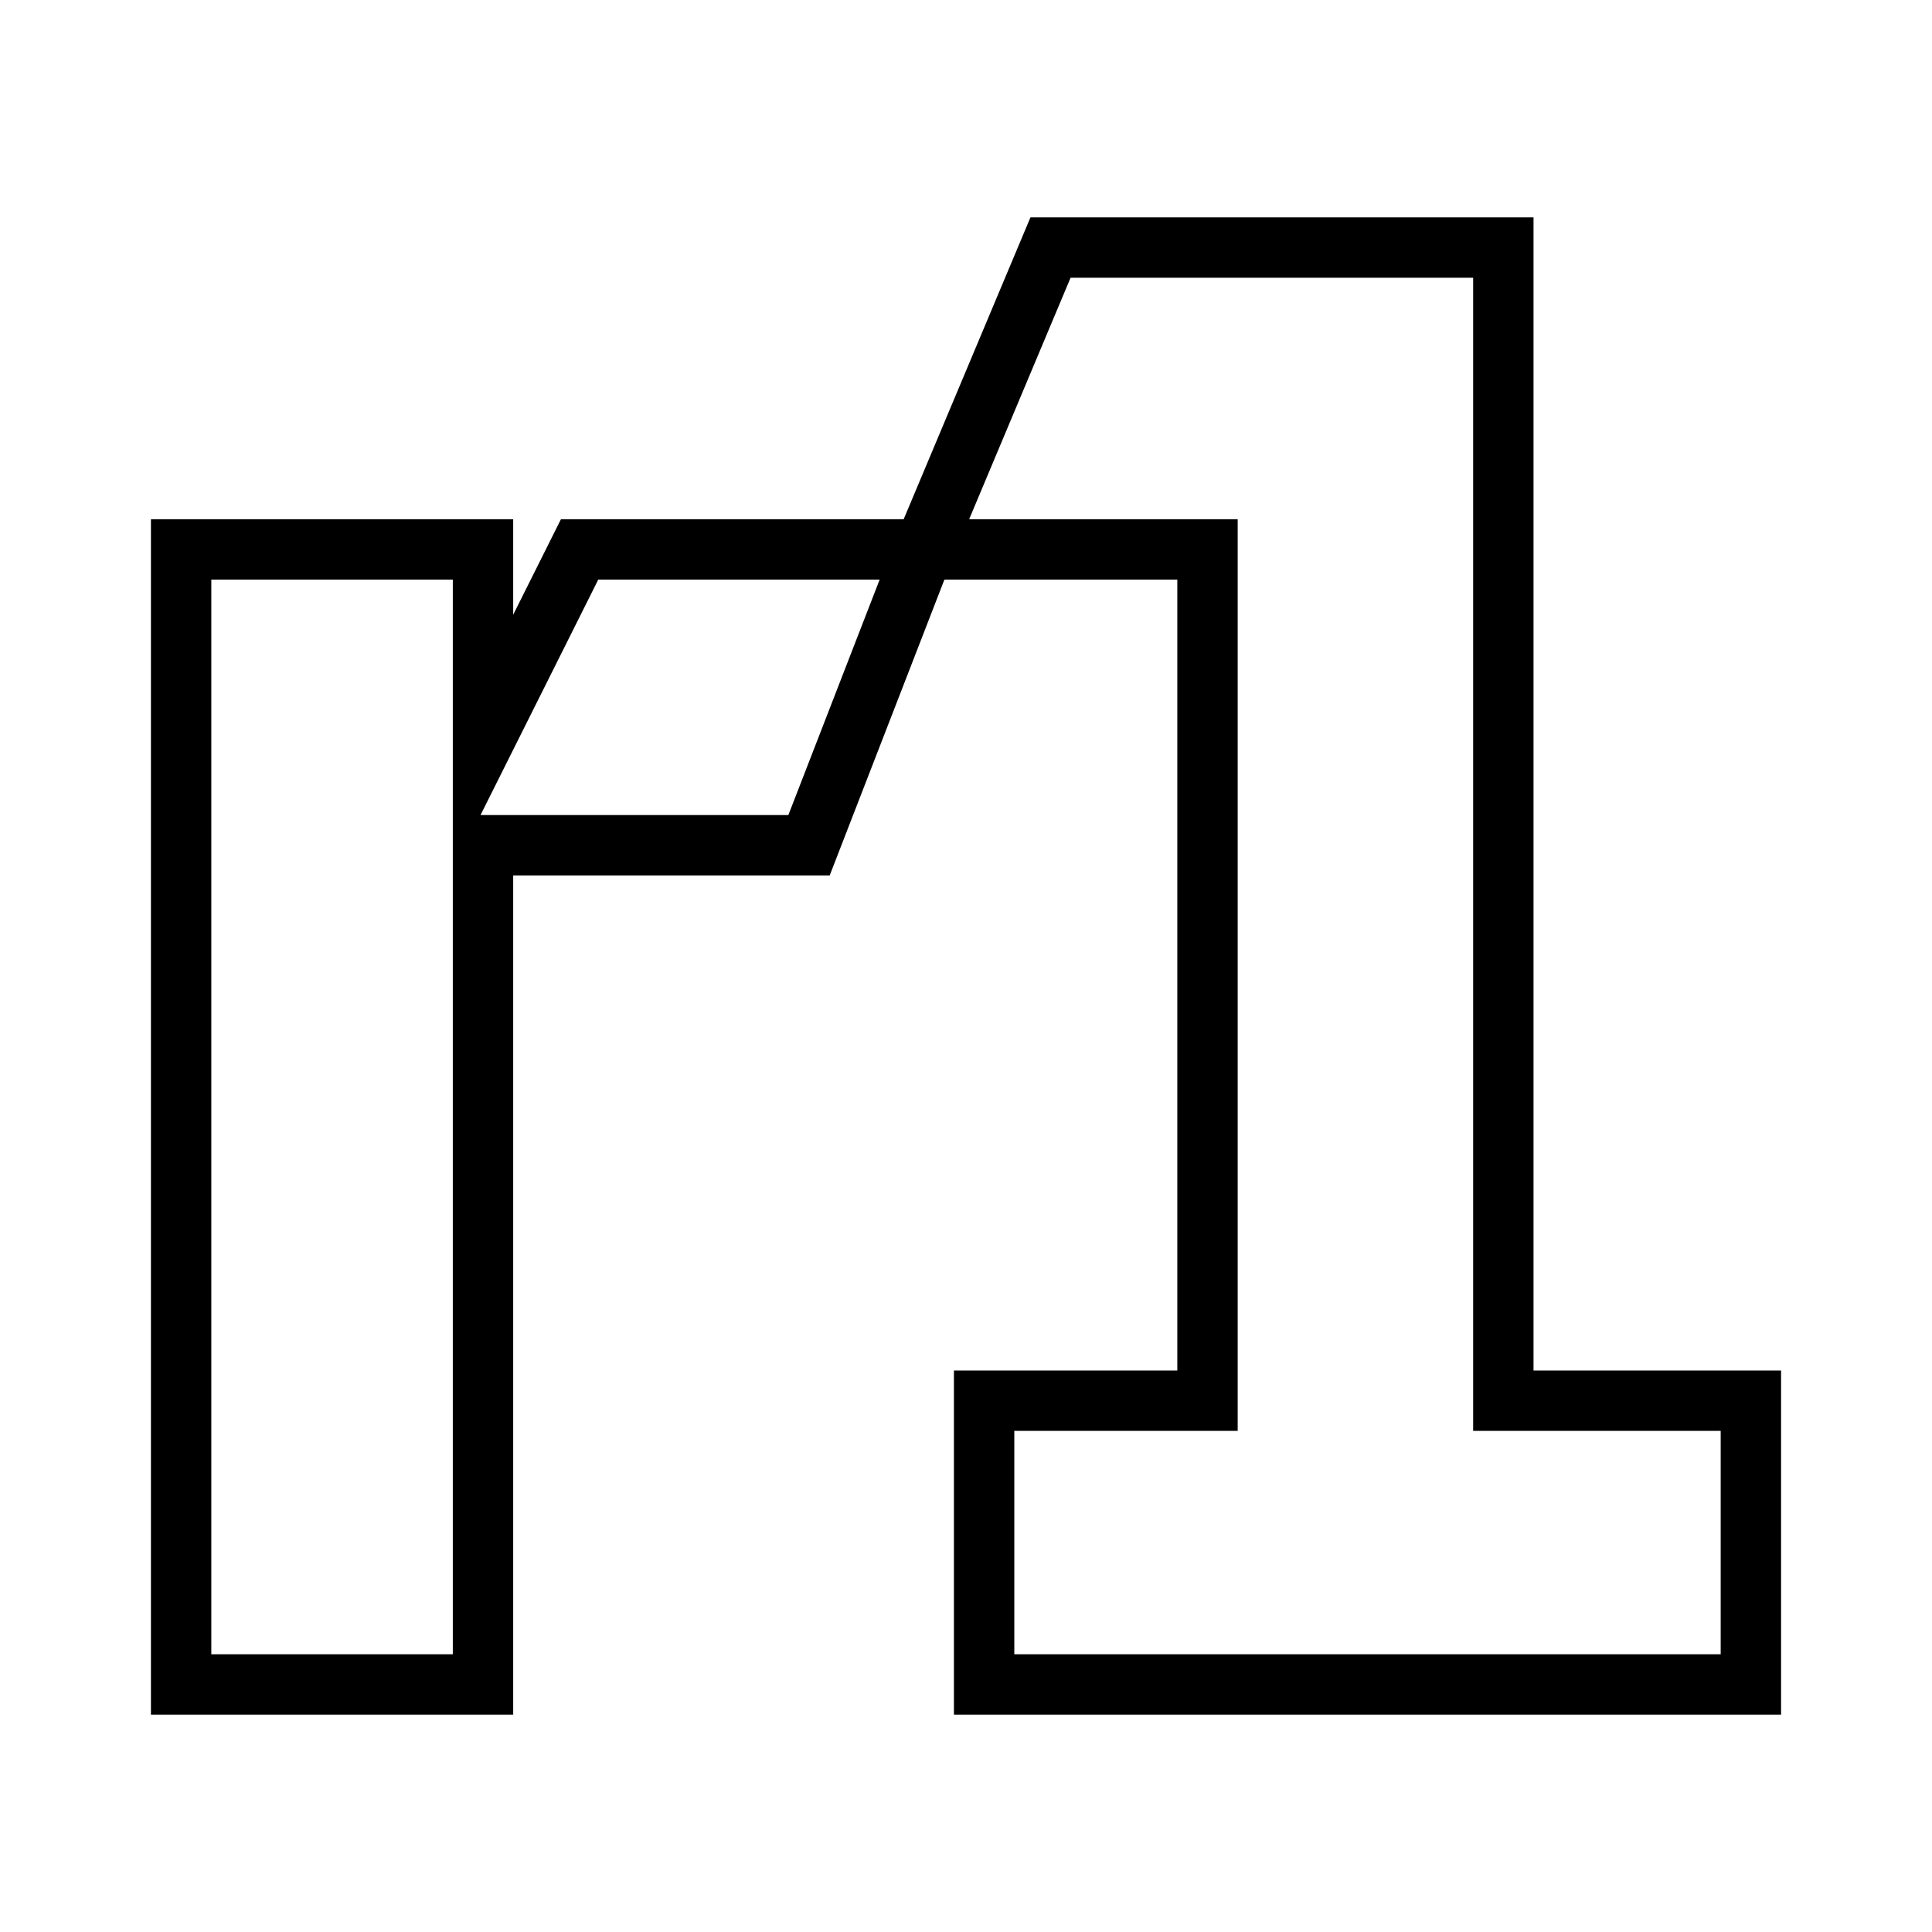
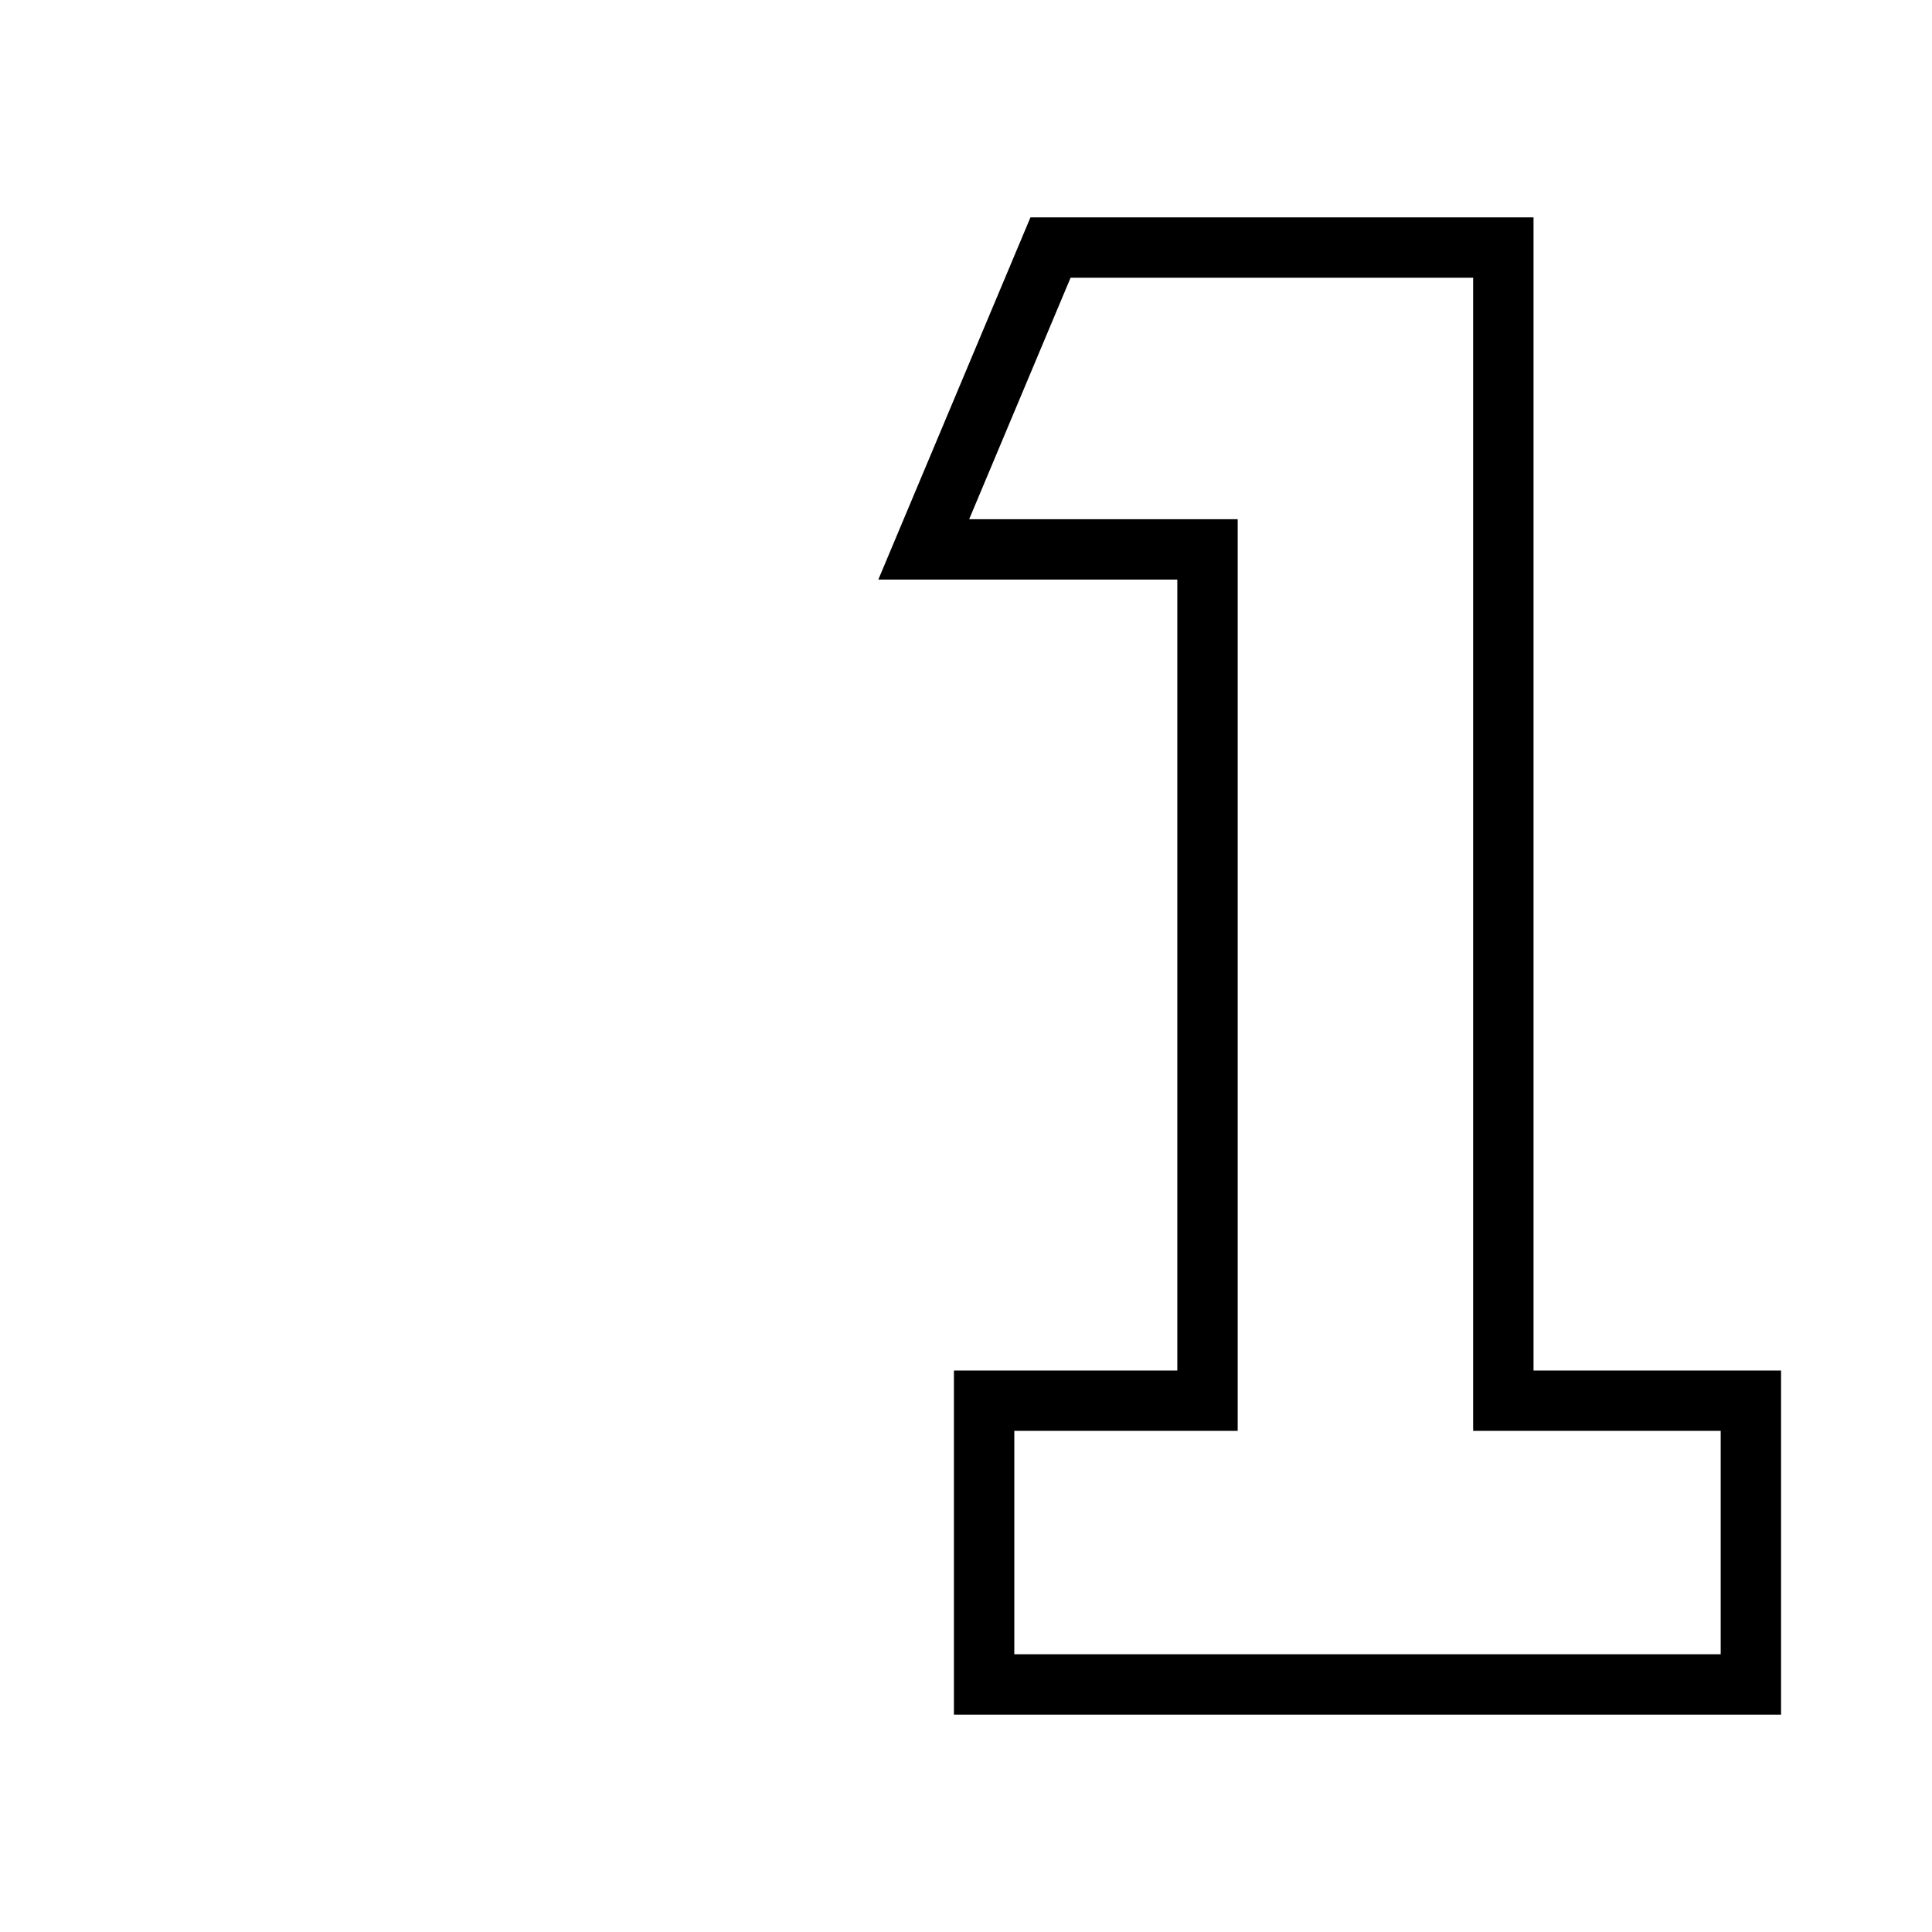
<svg xmlns="http://www.w3.org/2000/svg" id="Layer_1" version="1.1" viewBox="0 0 32 32">
  <defs>
    <style>
      .st0 {
        fill: none;
        stroke: #000;
        stroke-miterlimit: 10;
      }
    </style>
  </defs>
-   <polygon class="st0" points="9.6 9.1 8 12.3 8 9.1 7.1 9.1 3 9.1 3 14 3 27.9 8 27.9 8 17.9 8 14 13.4 14 15.3 9.1 9.6 9.1" />
  <polygon class="st0" points="24.9 23.2 24.9 4.1 17.4 4.1 15.3 9.1 20 9.1 20 23.2 16.3 23.2 16.3 27.9 20.2 27.9 24.9 27.9 29 27.9 29 23.2 24.9 23.2" />
</svg>